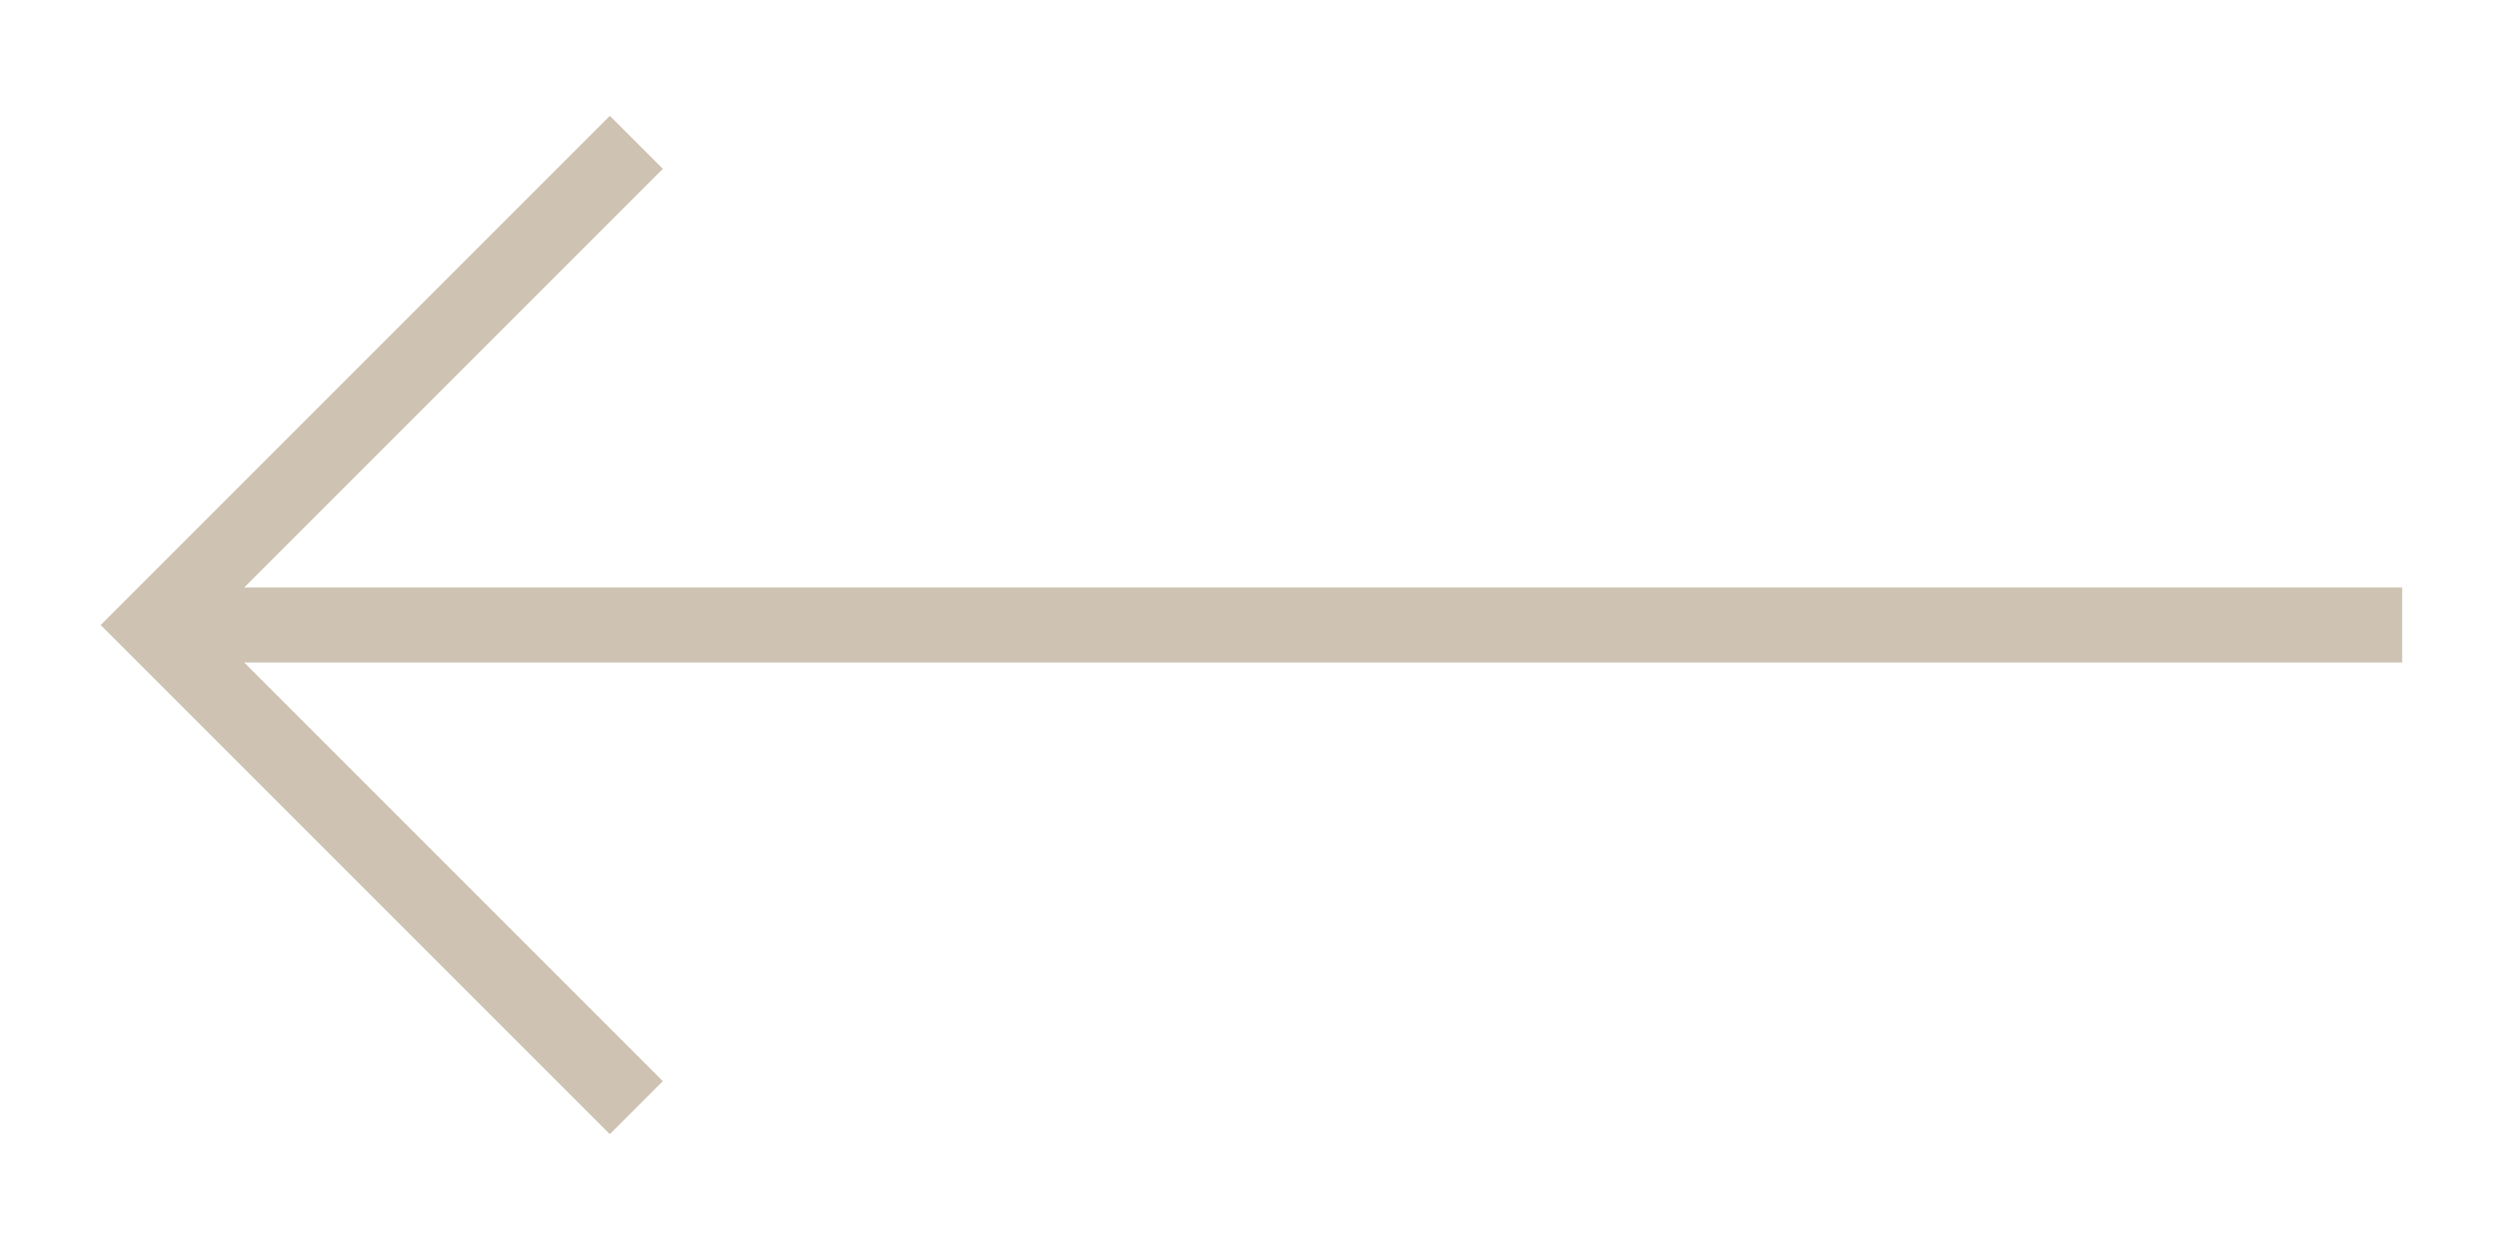
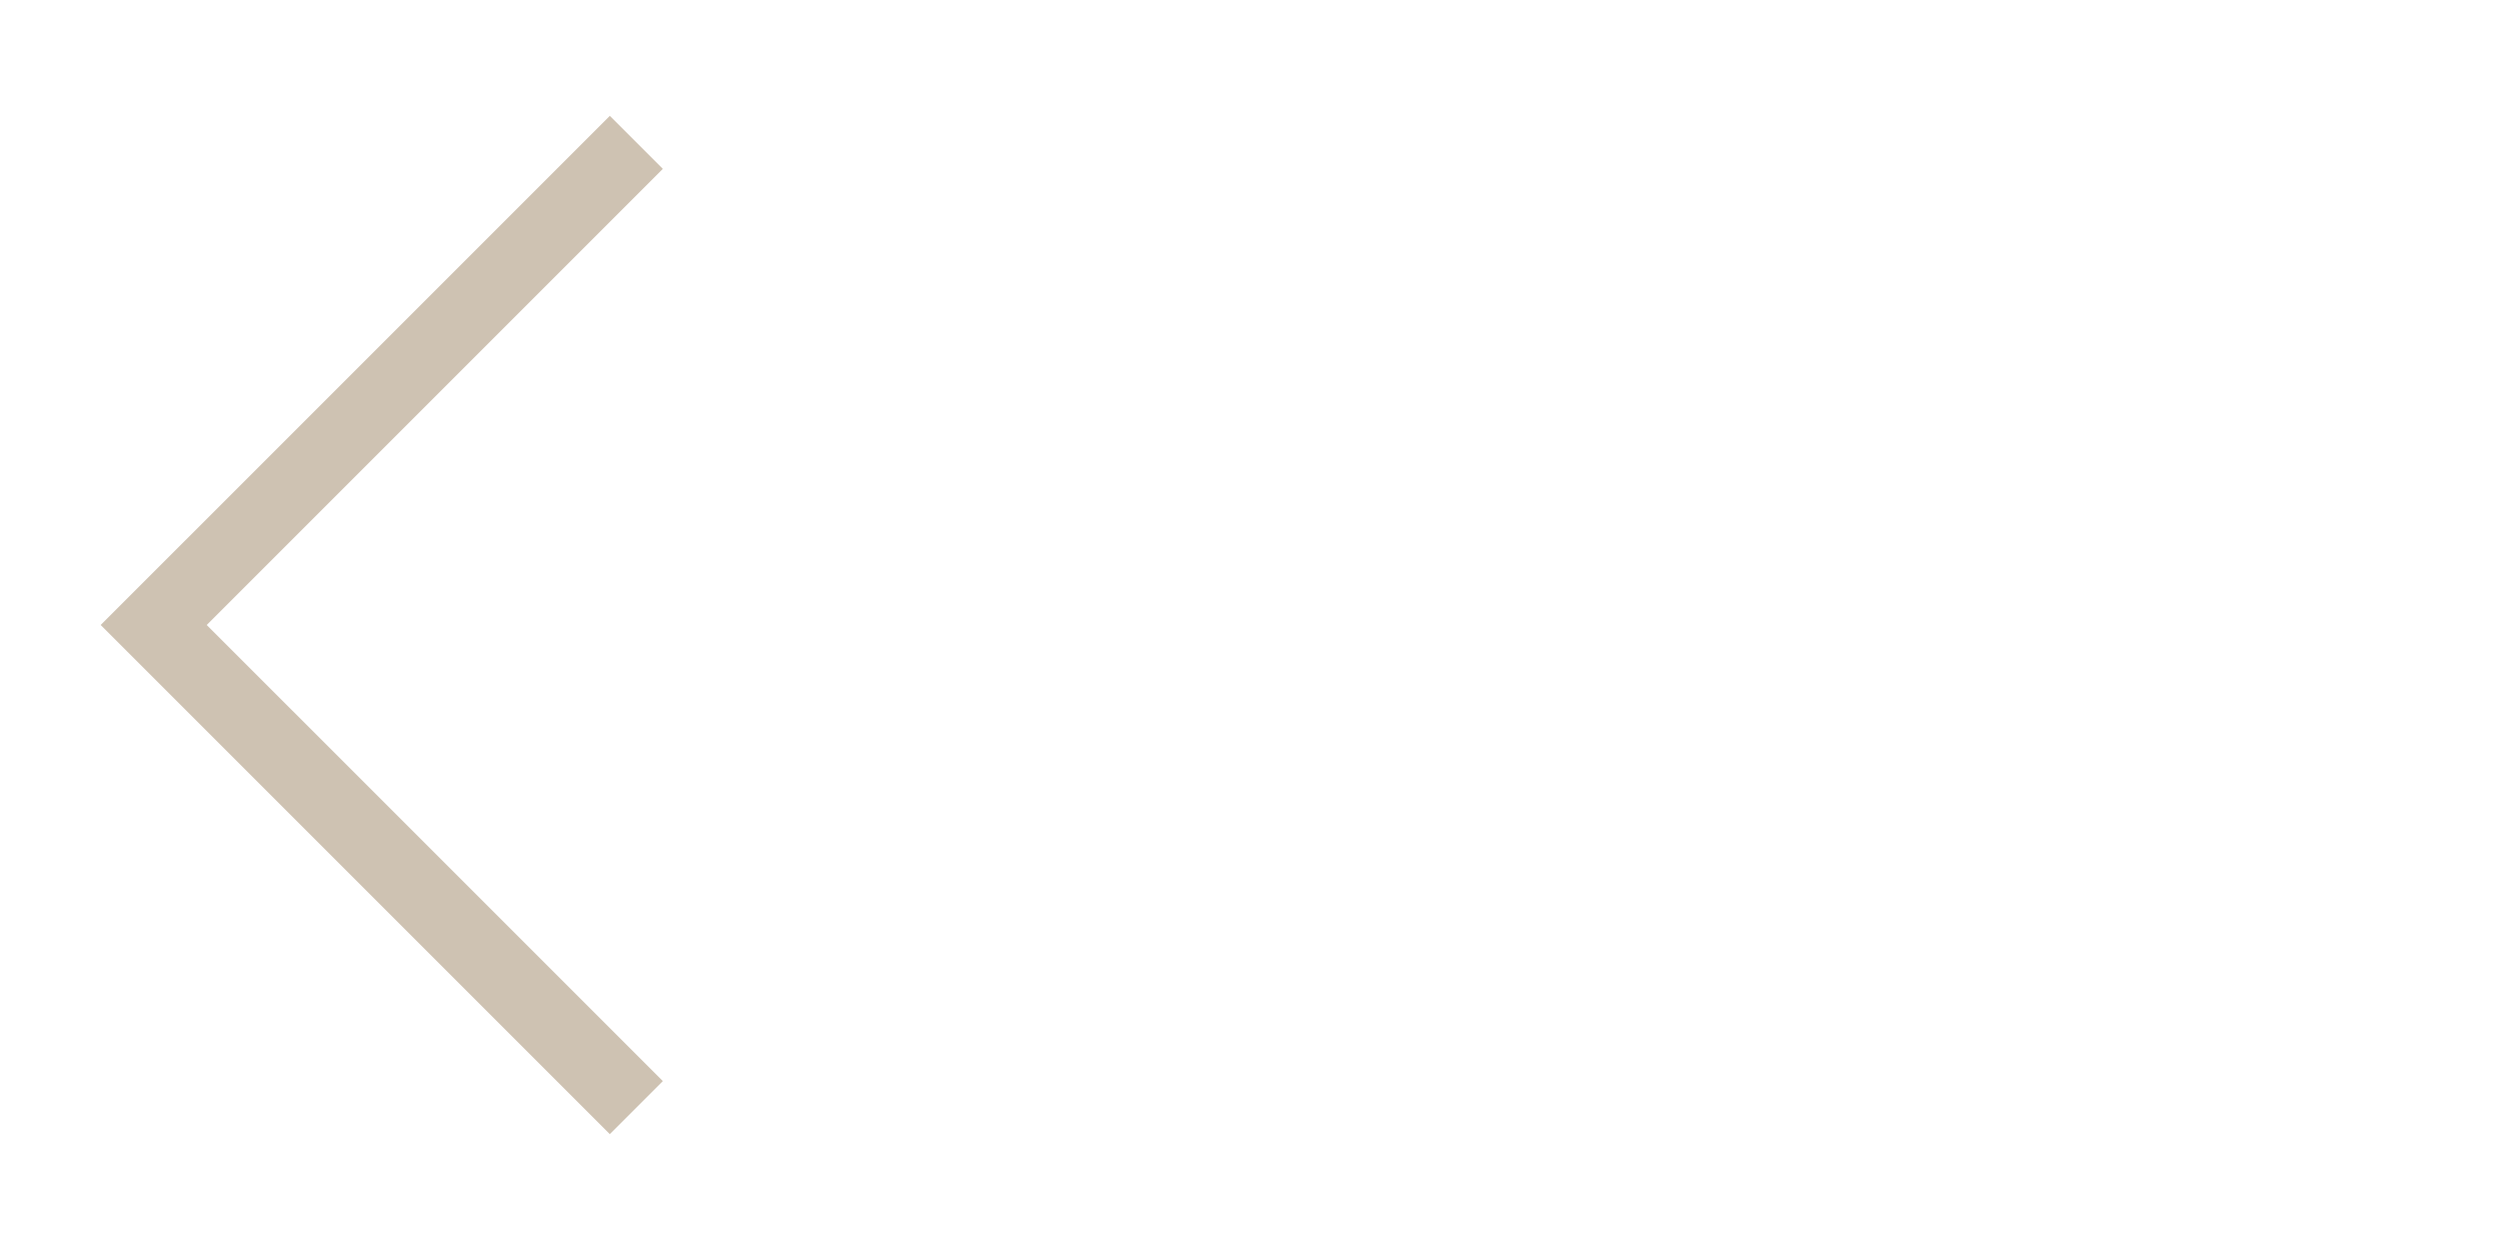
<svg xmlns="http://www.w3.org/2000/svg" version="1.1" id="Layer_1" x="0px" y="0px" width="50px" height="25px" viewBox="0 0 50 25" enable-background="new 0 0 50 25" xml:space="preserve">
-   <line fill="none" stroke="#CEC2B2" stroke-width="1.5" stroke-miterlimit="10" x1="48.044" y1="12.5" x2="3.074" y2="12.5" />
  <polyline fill="none" stroke="#CEC2B2" stroke-width="1.5" stroke-miterlimit="10" points="12.727,22.153 3.074,12.5 12.727,2.847   " />
</svg>